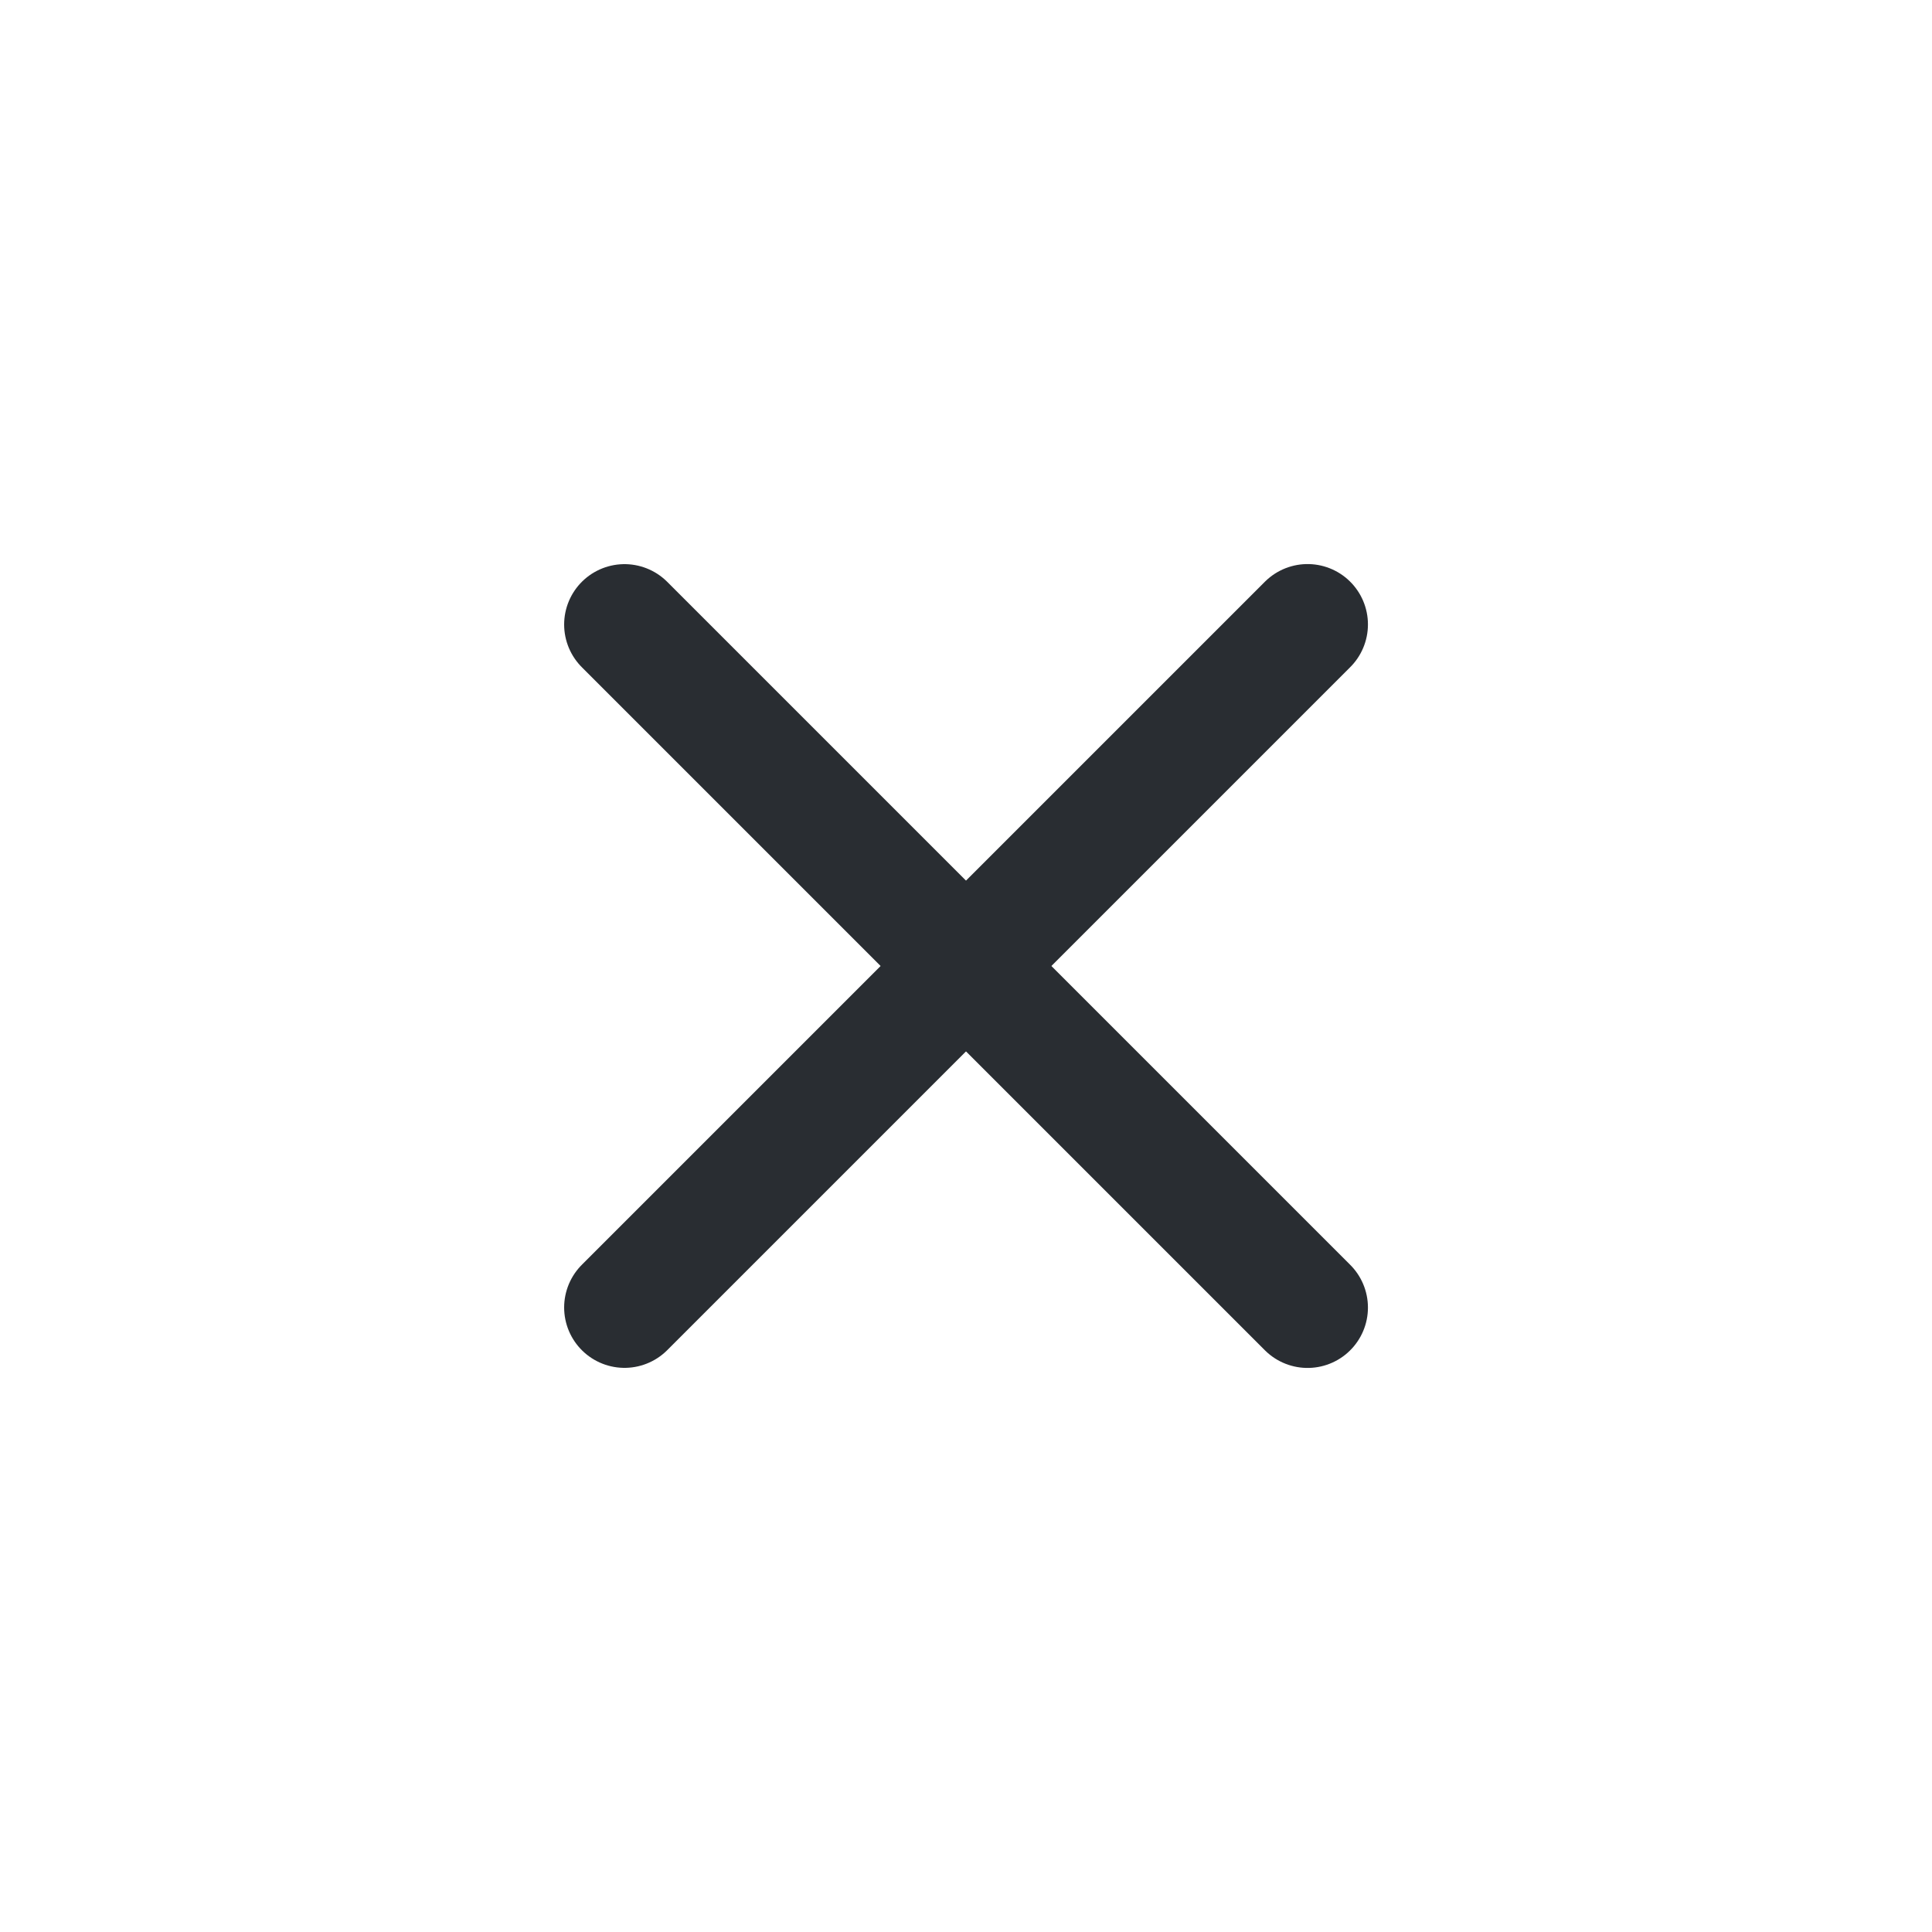
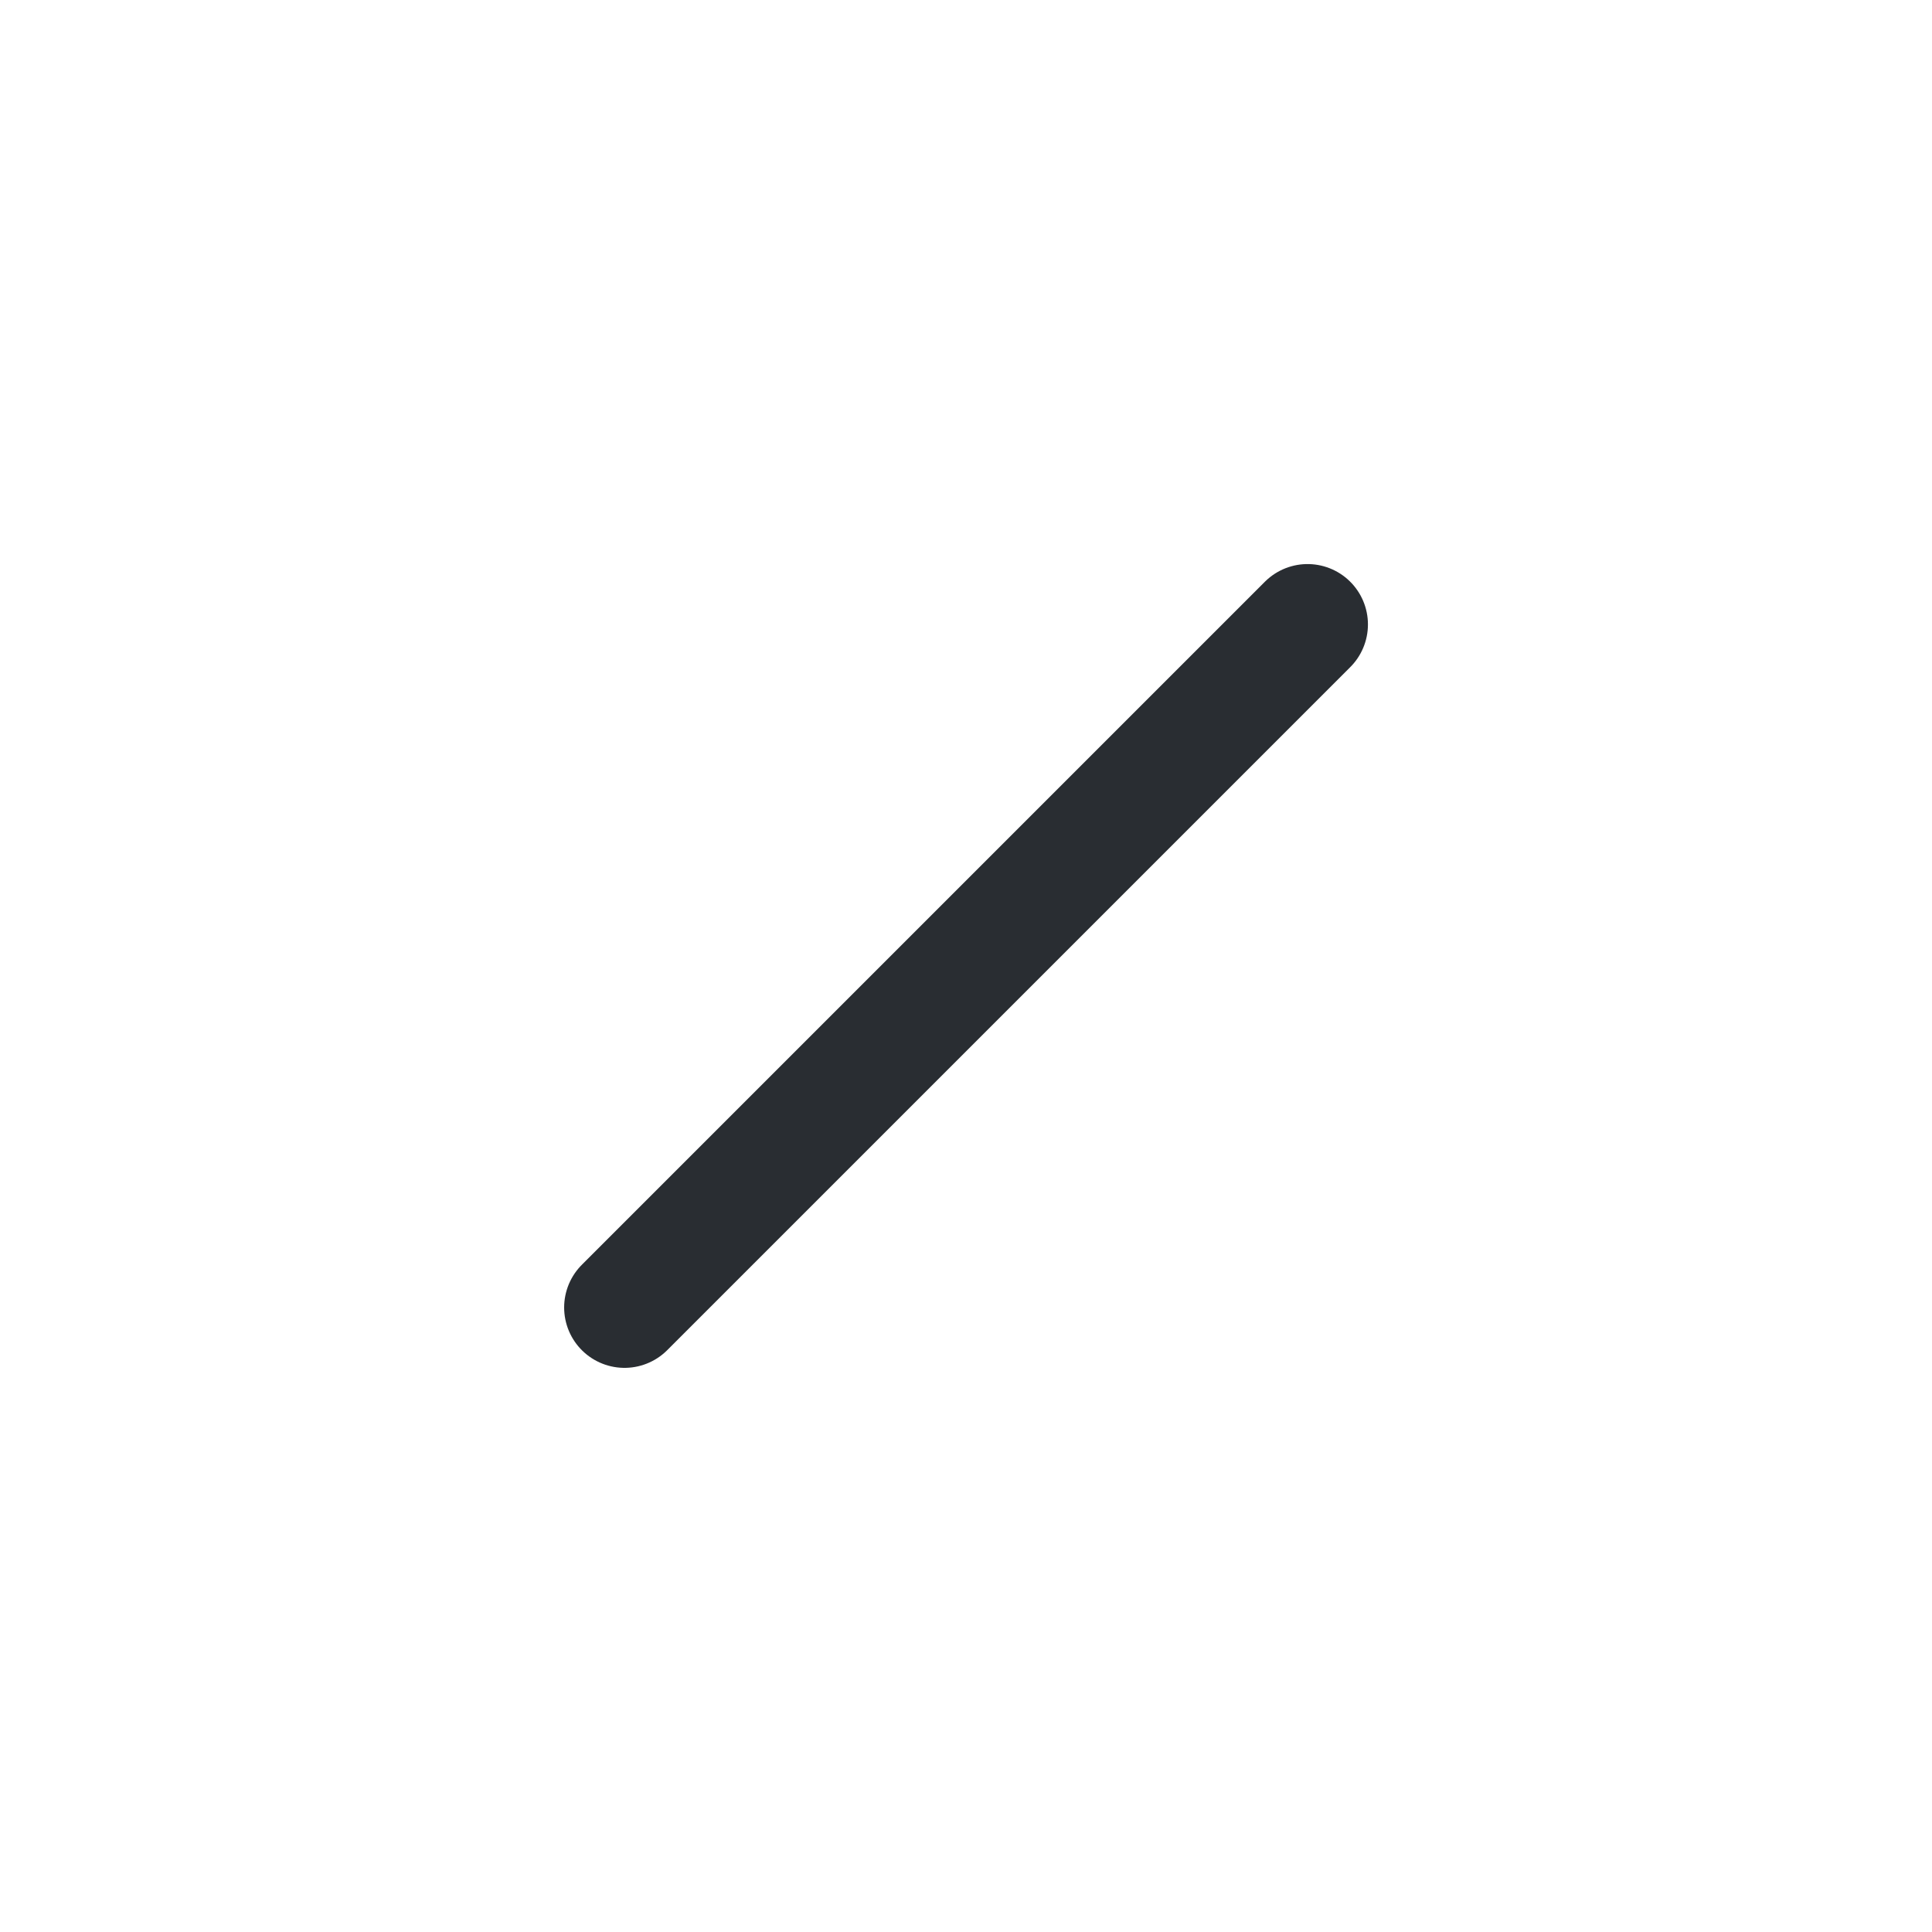
<svg xmlns="http://www.w3.org/2000/svg" width="24" height="24" viewBox="0 0 24 24" fill="none">
  <path d="M7.758 16.242L16.243 7.757" stroke="#292D32" stroke-width="1.5" stroke-linecap="round" stroke-linejoin="round" />
-   <path d="M16.243 16.243L7.758 7.758" stroke="#292D32" stroke-width="1.5" stroke-linecap="round" stroke-linejoin="round" />
</svg>